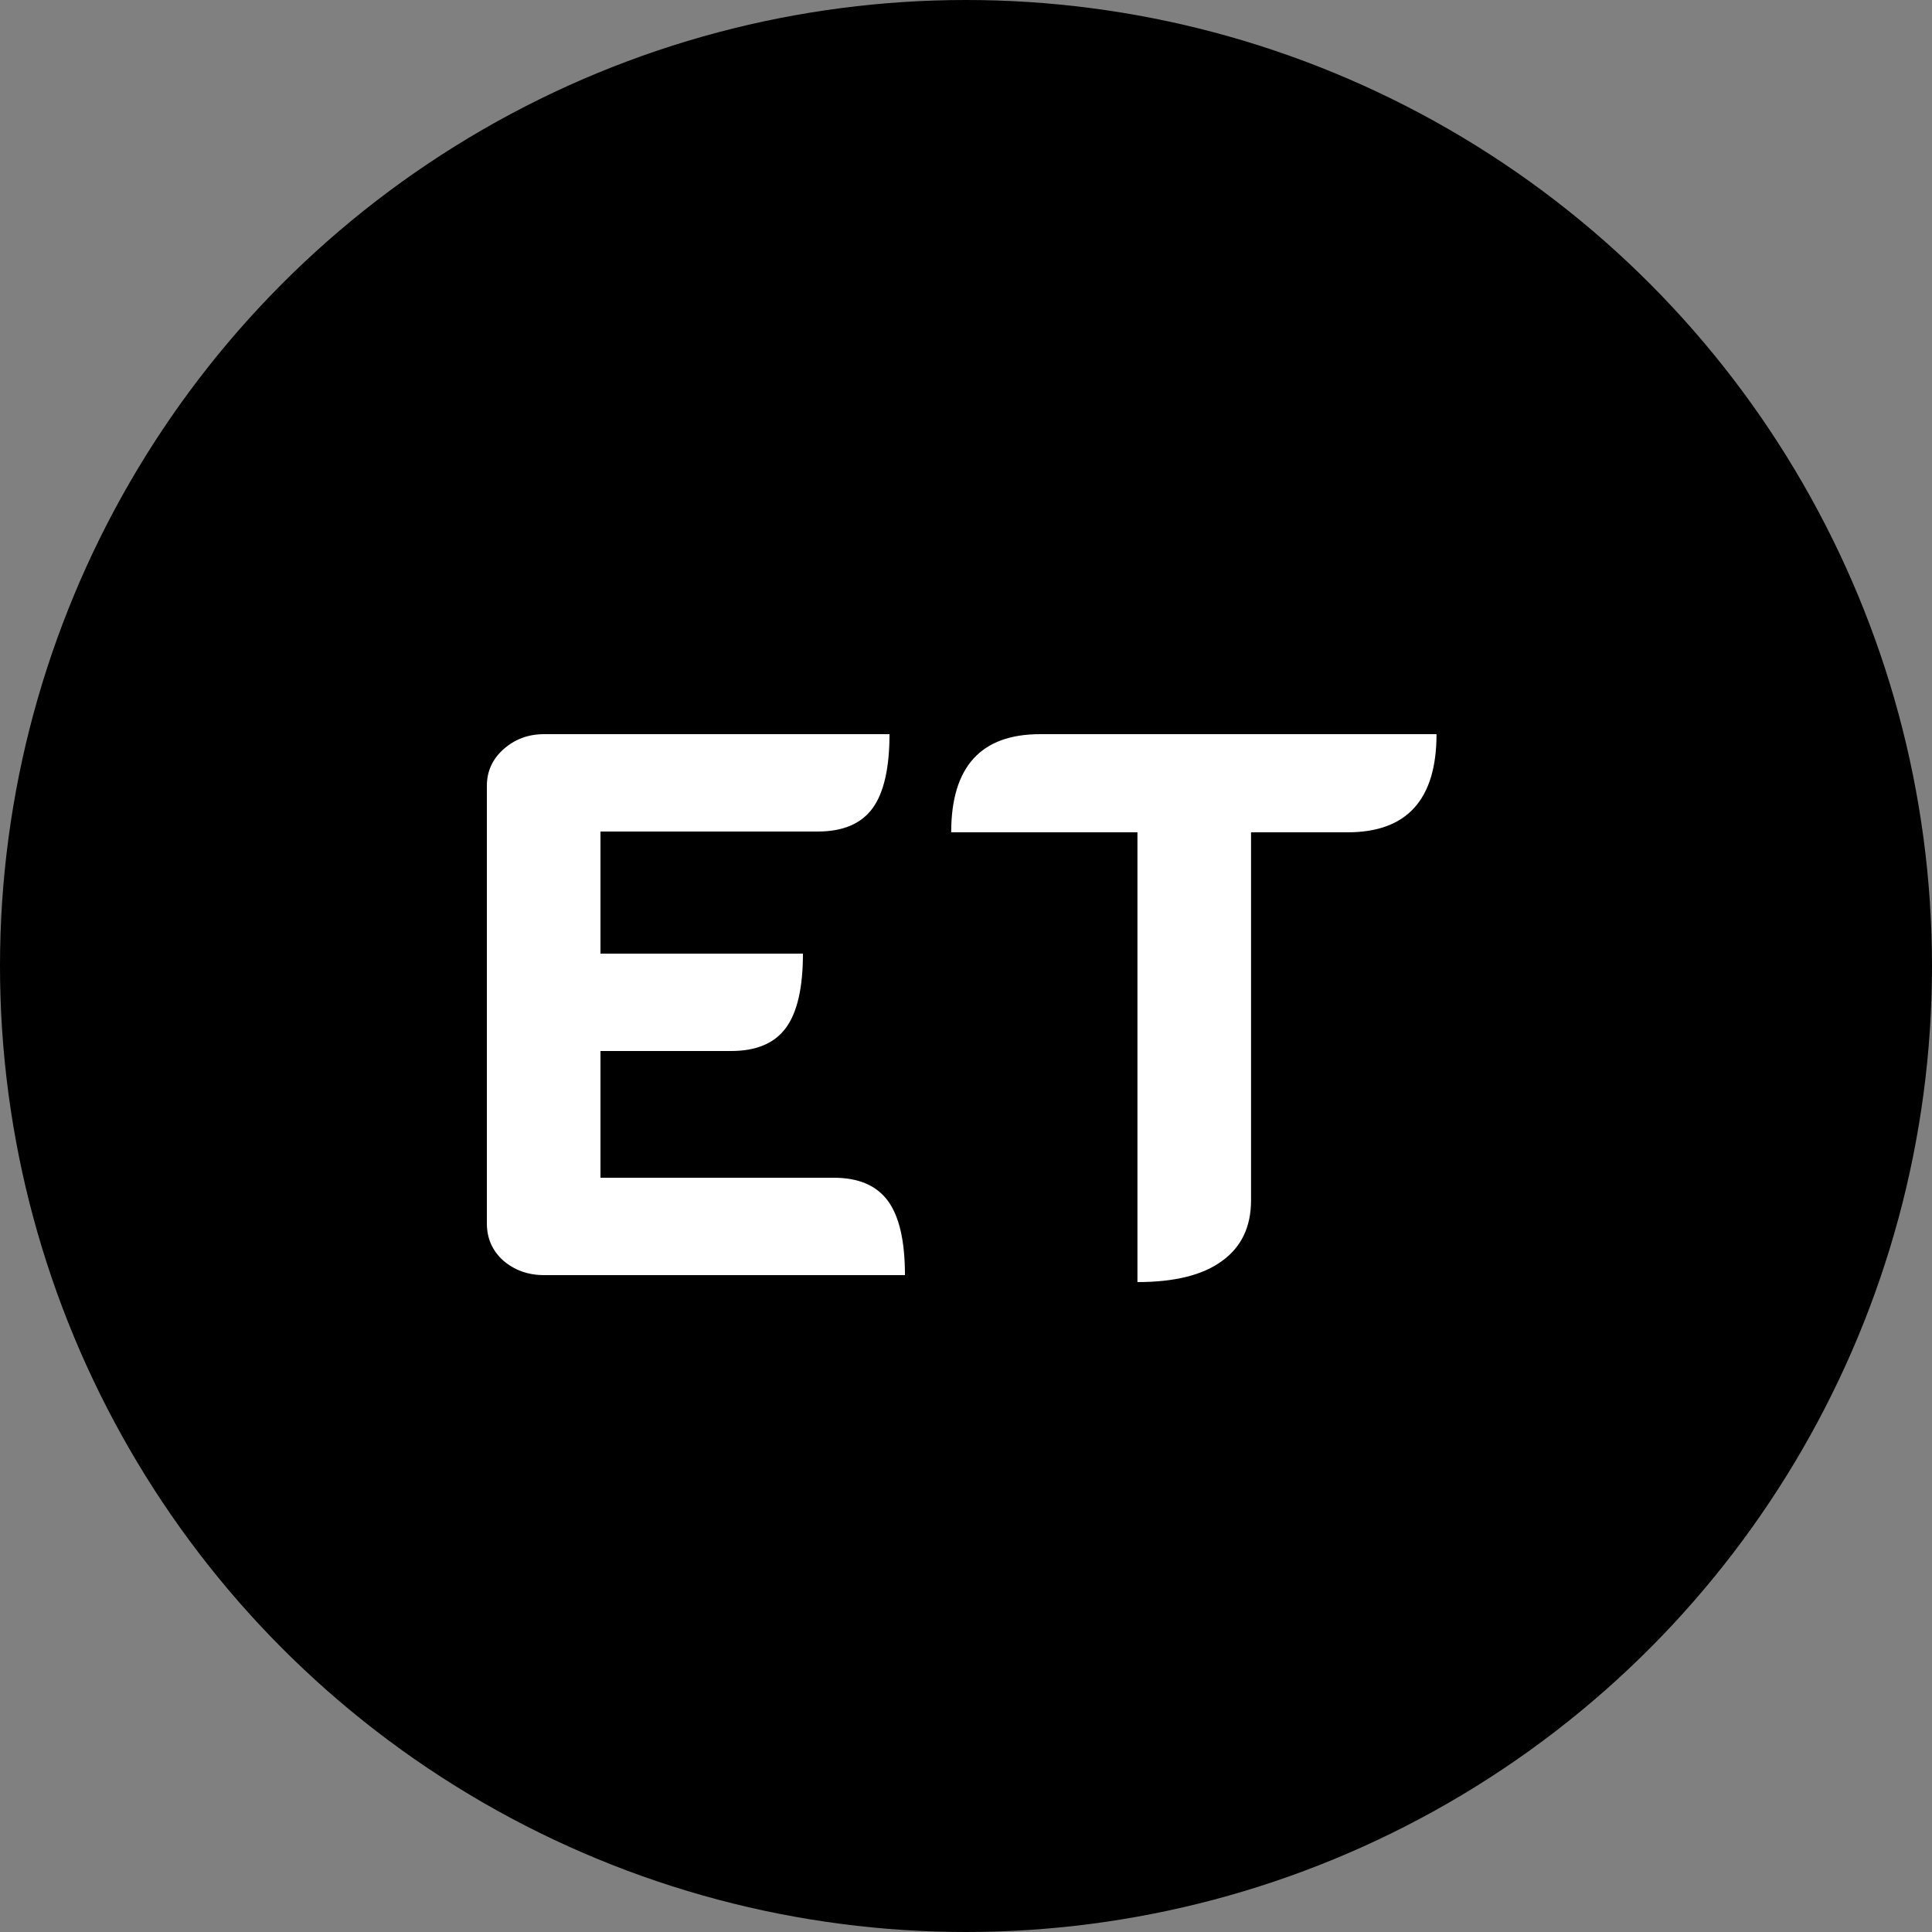
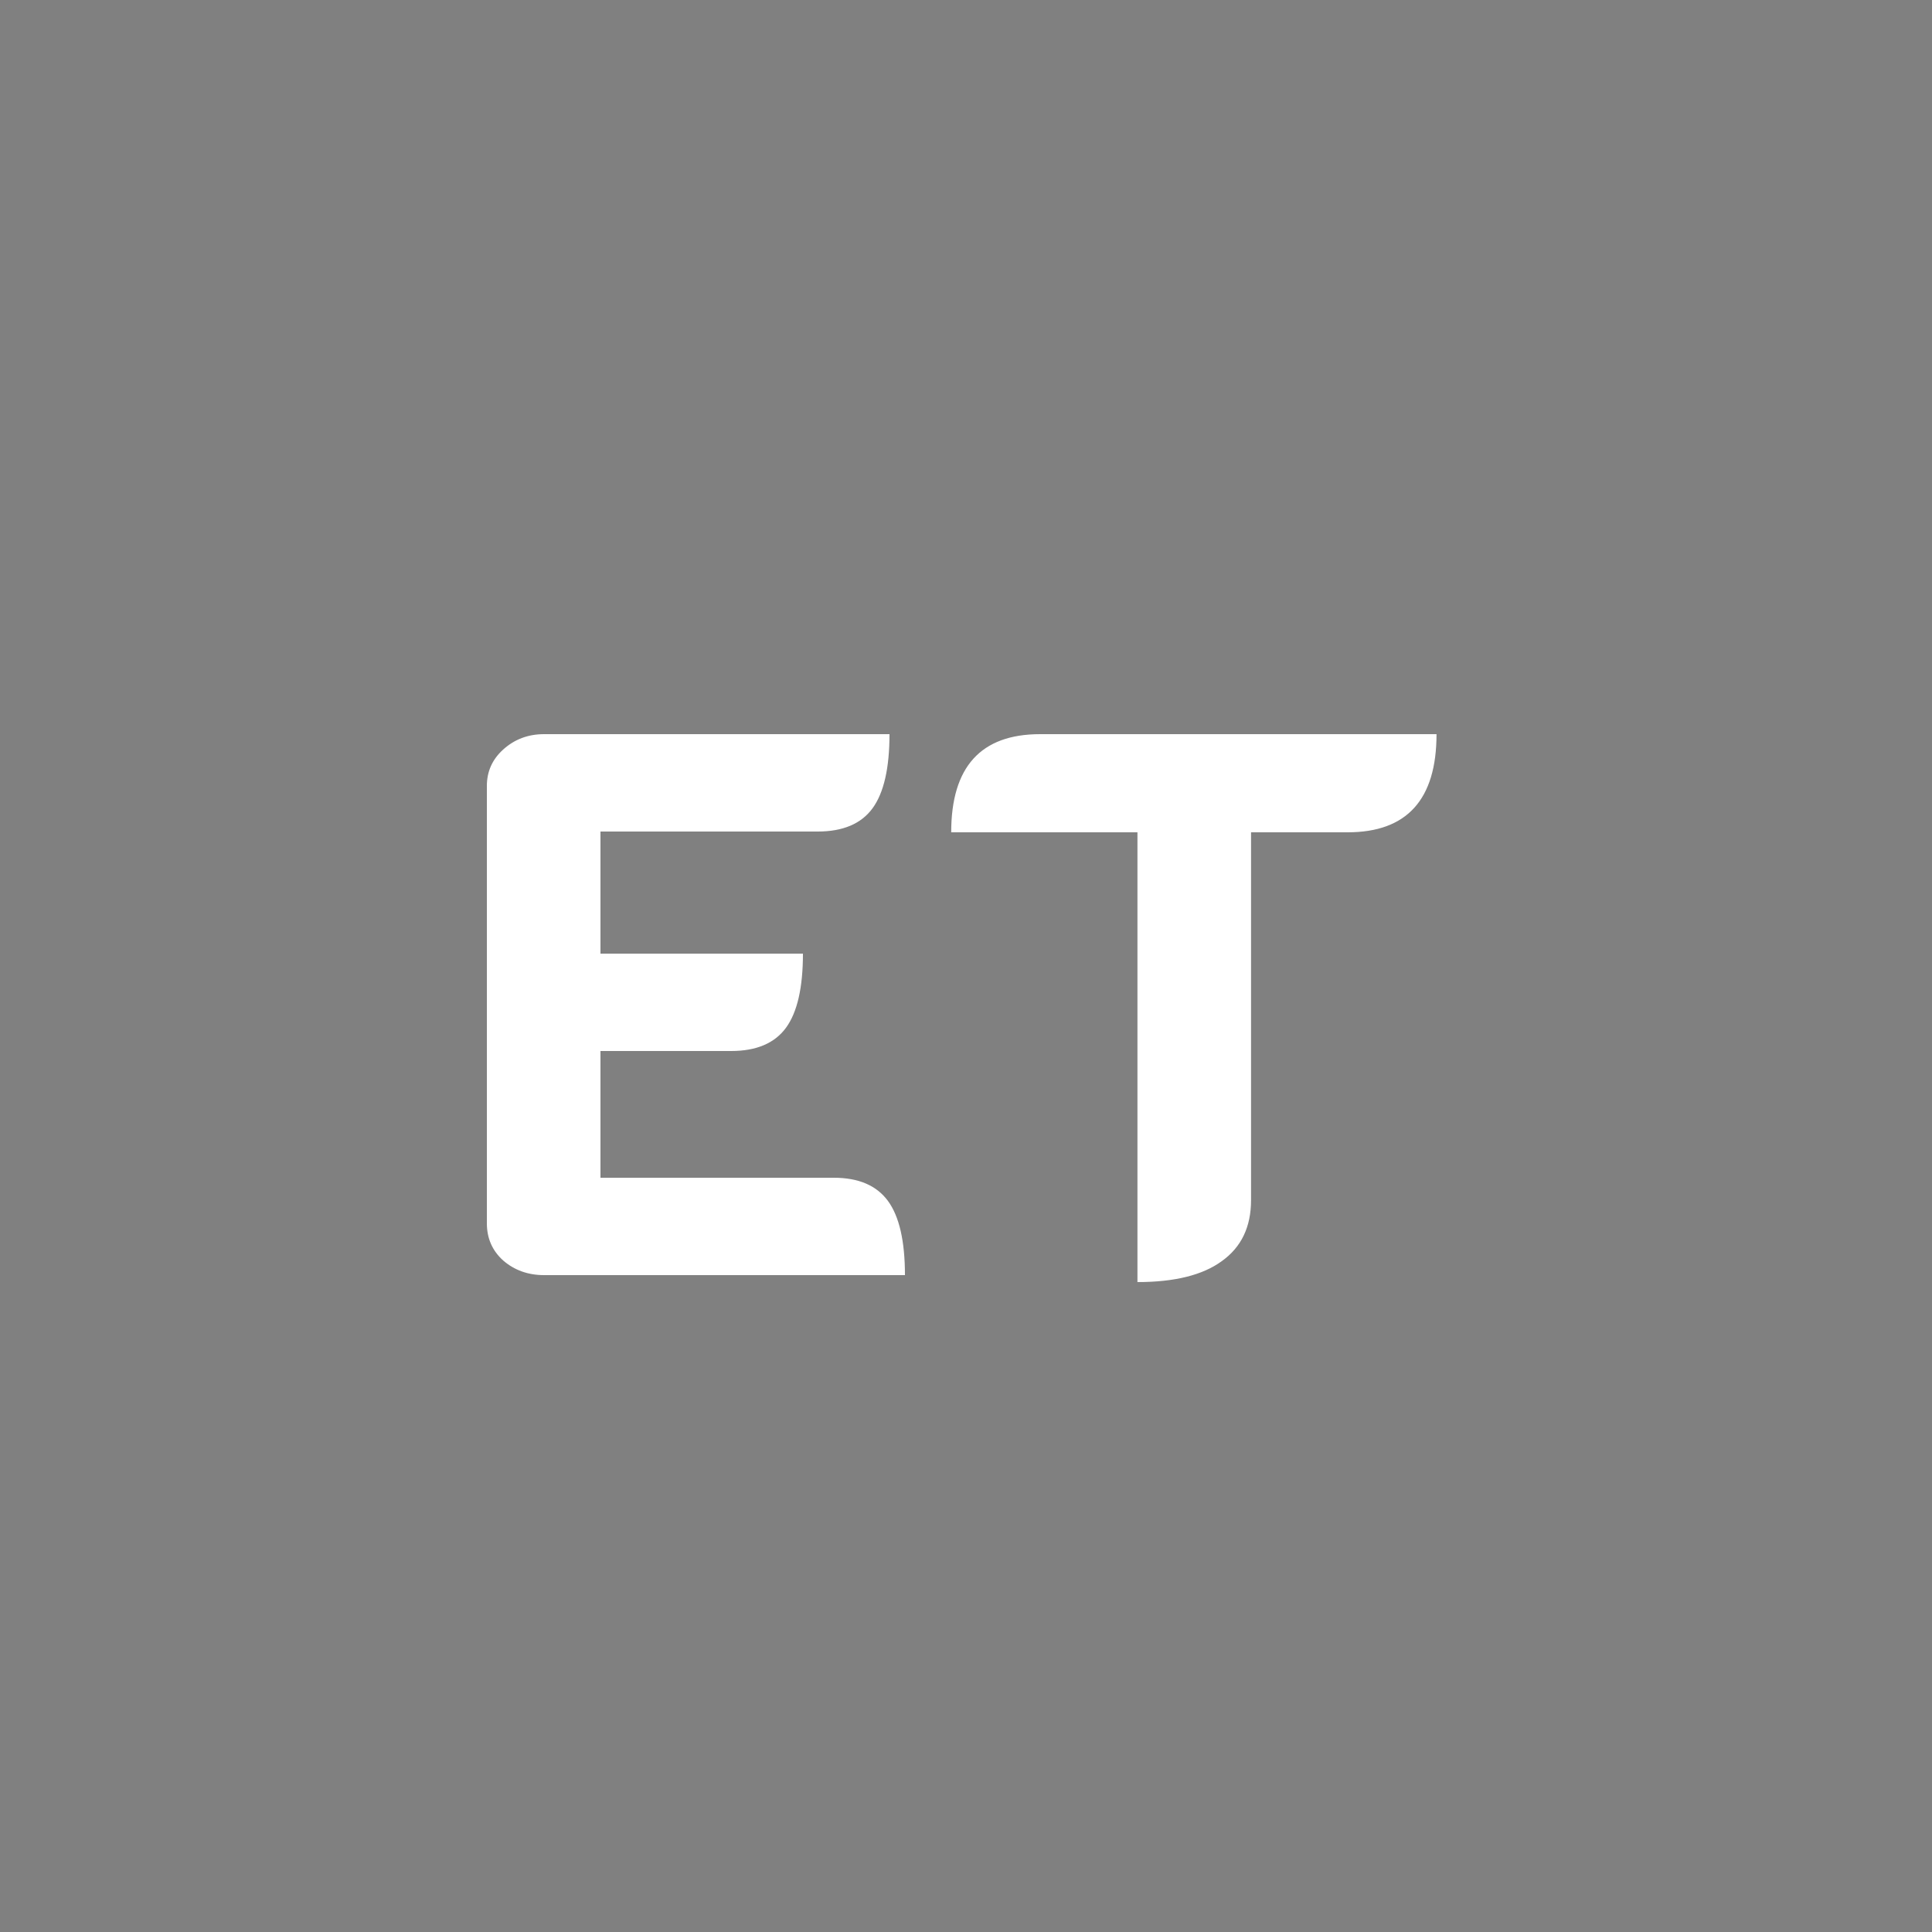
<svg xmlns="http://www.w3.org/2000/svg" width="100" height="100" viewBox="0 0 100 100" fill="none">
  <rect x="0" y="0" width="100" height="100" fill="#808080" stroke="none" />
-   <circle cx="50" cy="50" r="50" fill="black" />
  <path d="M25.2 40.68C25.2 39.933 25.48 39.307 26.04 38.8C26.627 38.267 27.333 38 28.16 38H46.04C46.04 39.76 45.747 41.04 45.16 41.84C44.573 42.64 43.627 43.04 42.32 43.04H31.08V49.36H41.56C41.56 51.12 41.267 52.4 40.68 53.2C40.093 54 39.147 54.4 37.84 54.4H31.08V60.96H43.16C44.44 60.96 45.373 61.36 45.96 62.16C46.547 62.96 46.84 64.24 46.84 66H28.16C27.333 66 26.627 65.747 26.04 65.24C25.48 64.733 25.2 64.093 25.2 63.32V40.68ZM58.874 43.08H49.234C49.234 39.693 50.768 38 53.834 38H74.354C74.354 41.387 72.821 43.08 69.754 43.08H64.754V62.12C64.754 63.507 64.248 64.56 63.234 65.28C62.248 66 60.794 66.36 58.874 66.36V43.08Z" fill="white" />
</svg>